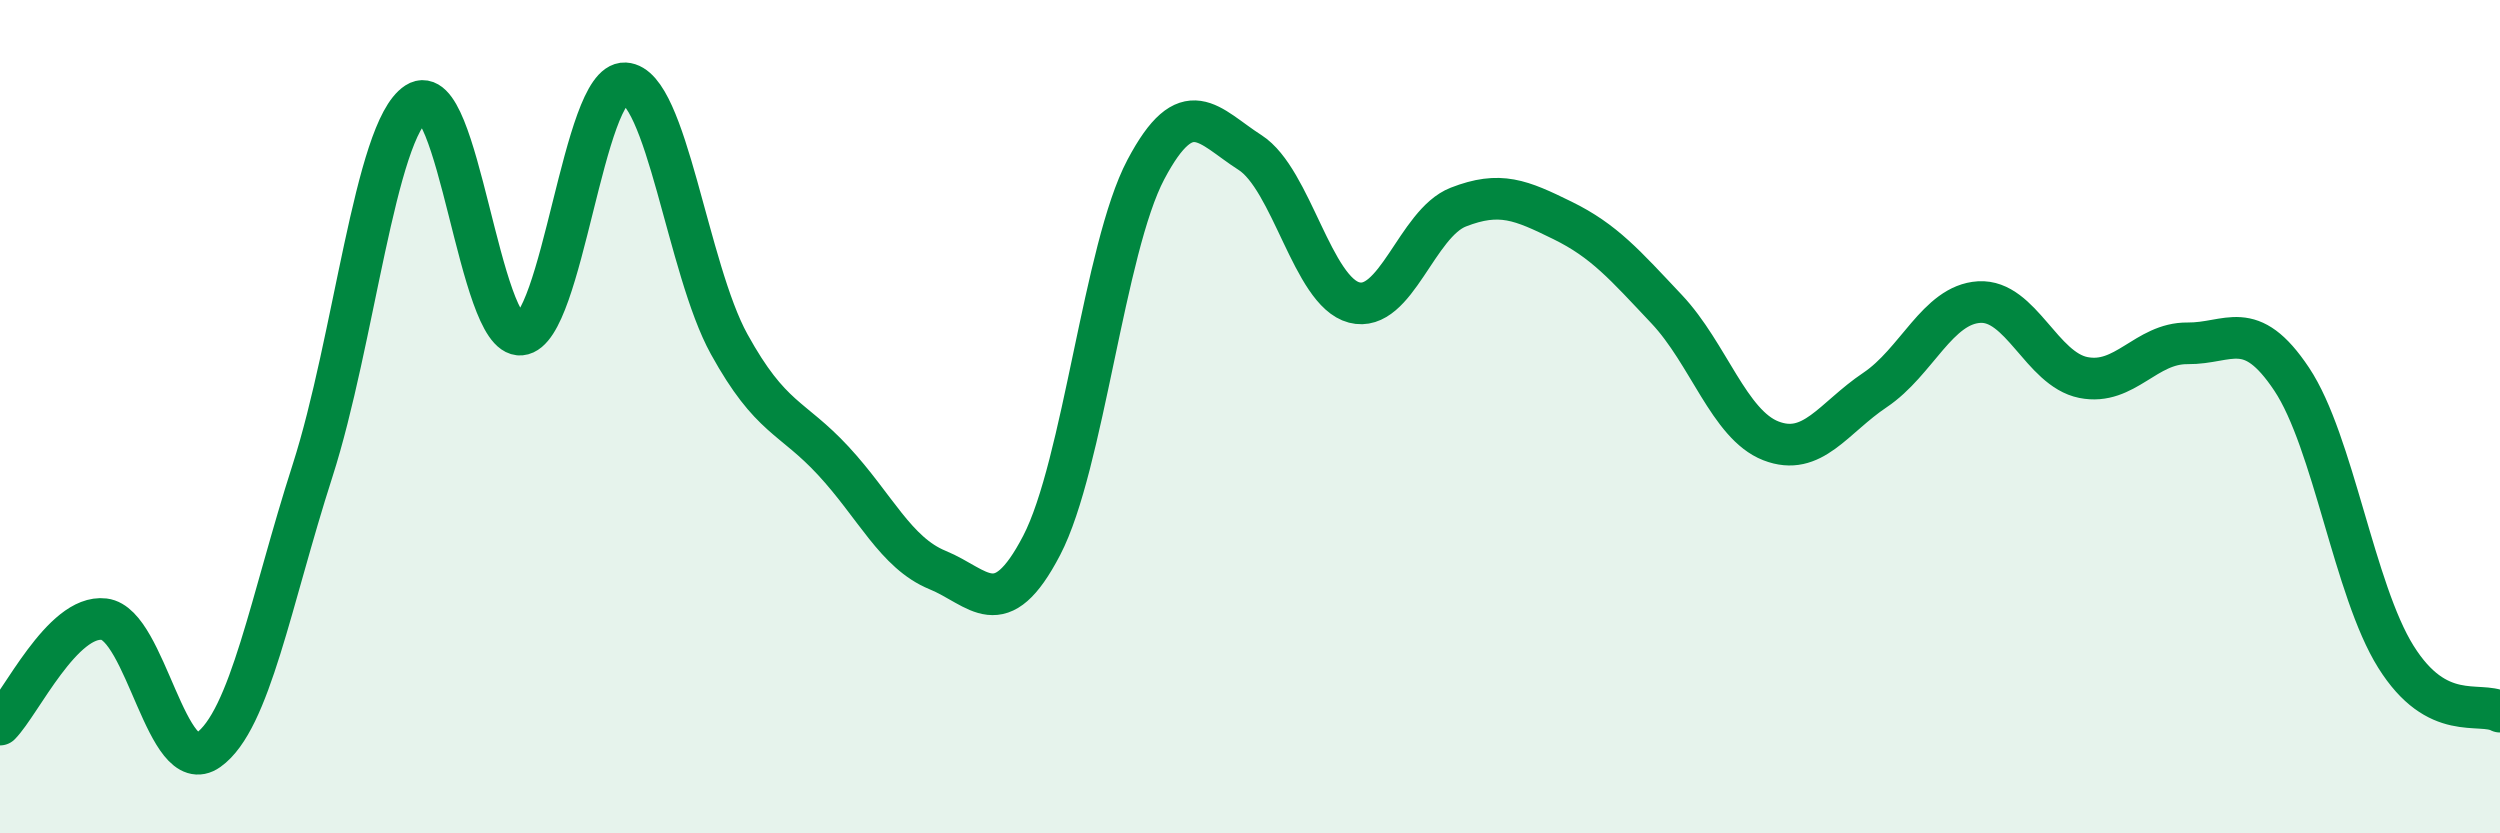
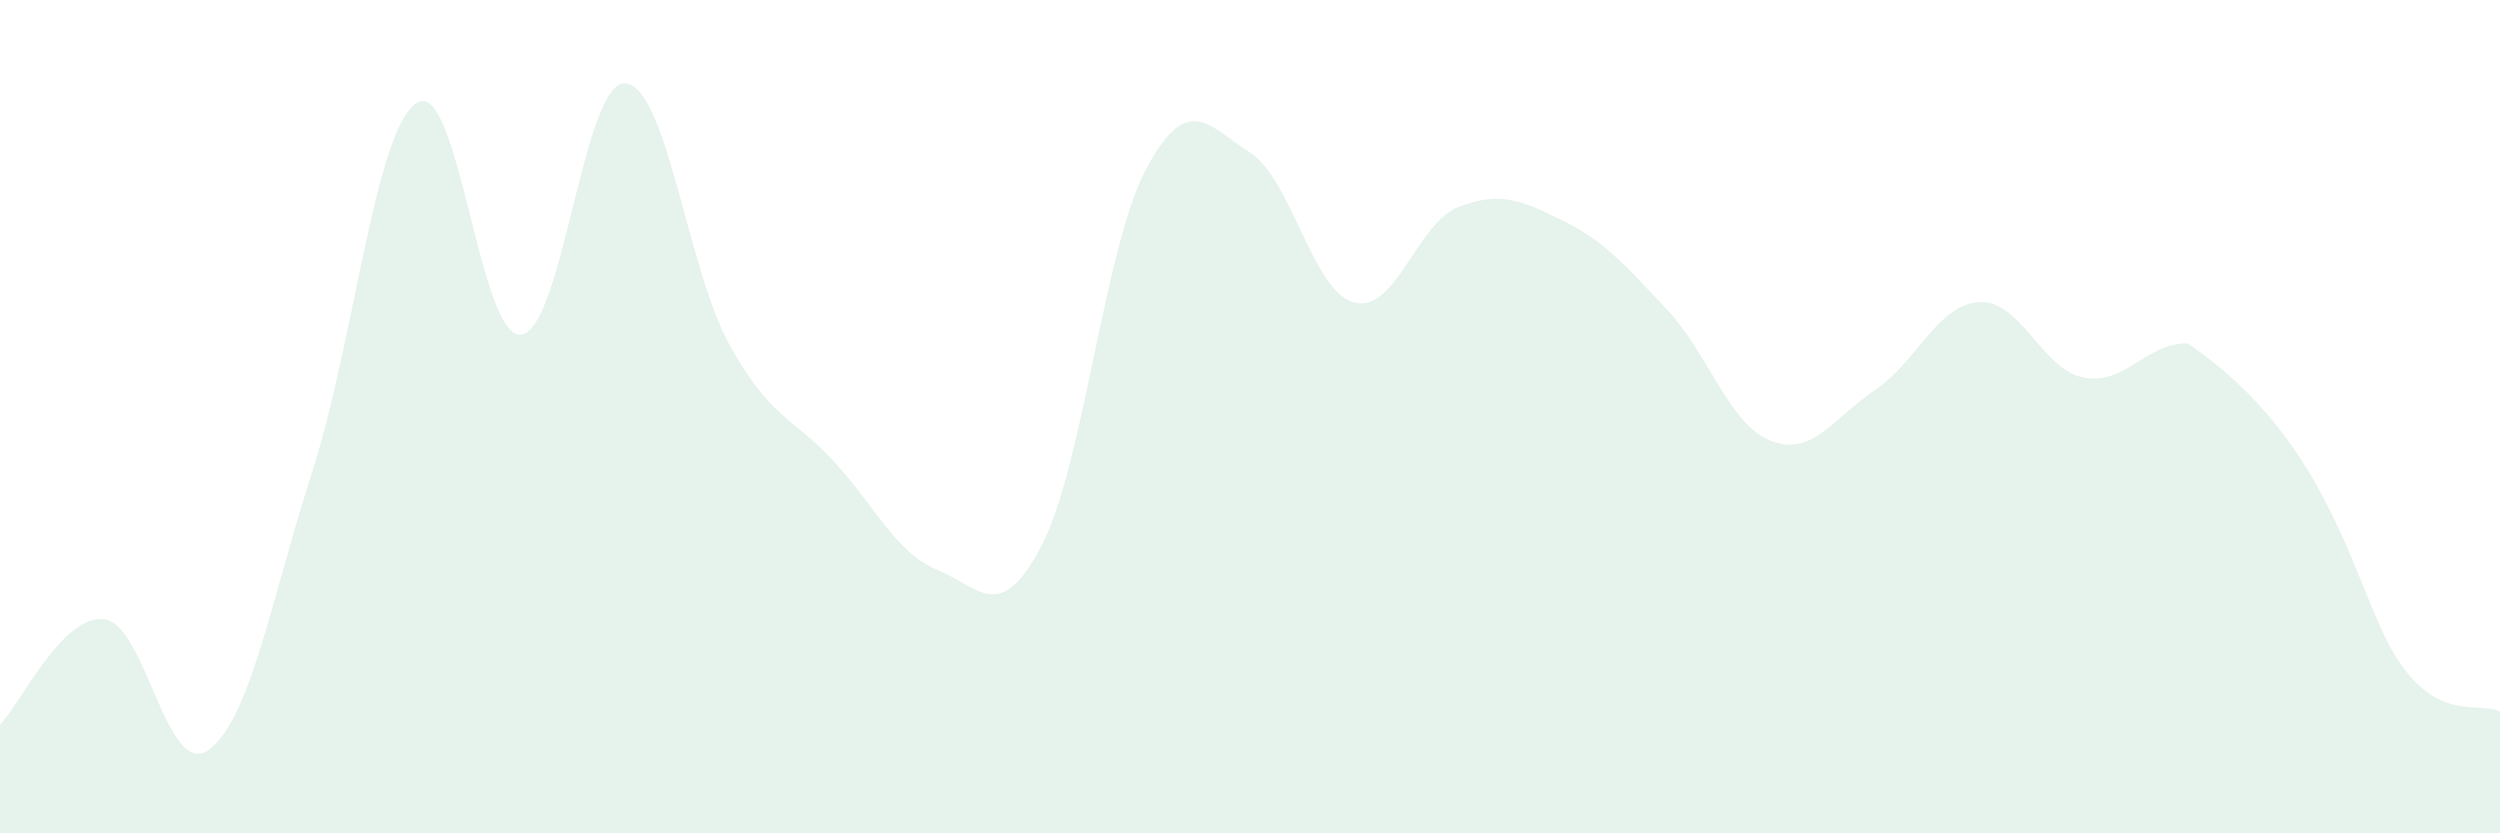
<svg xmlns="http://www.w3.org/2000/svg" width="60" height="20" viewBox="0 0 60 20">
-   <path d="M 0,17.39 C 0.5,16.88 1.5,14.74 2.5,14.86 C 3.5,14.98 4,18.71 5,18 C 6,17.29 6.5,14.41 7.5,11.3 C 8.5,8.19 9,3.12 10,2.47 C 11,1.82 11.5,8.12 12.5,8.03 C 13.5,7.94 14,1.95 15,2 C 16,2.05 16.5,6.45 17.5,8.26 C 18.5,10.07 19,9.98 20,11.06 C 21,12.14 21.5,13.27 22.5,13.68 C 23.5,14.09 24,15.01 25,13.09 C 26,11.17 26.5,5.96 27.5,4.07 C 28.5,2.18 29,3.02 30,3.66 C 31,4.3 31.5,7 32.5,7.26 C 33.5,7.52 34,5.36 35,4.97 C 36,4.58 36.5,4.8 37.5,5.29 C 38.5,5.78 39,6.36 40,7.42 C 41,8.48 41.5,10.19 42.5,10.58 C 43.5,10.97 44,10.03 45,9.36 C 46,8.69 46.5,7.31 47.5,7.25 C 48.5,7.19 49,8.86 50,9.06 C 51,9.26 51.5,8.23 52.5,8.24 C 53.5,8.25 54,7.6 55,9.1 C 56,10.6 56.5,14.16 57.5,15.76 C 58.5,17.36 59.5,16.82 60,17.08L60 20L0 20Z" fill="#008740" opacity="0.1" stroke-linecap="round" stroke-linejoin="round" />
-   <path d="M 0,17.39 C 0.5,16.88 1.5,14.74 2.5,14.86 C 3.5,14.98 4,18.71 5,18 C 6,17.29 6.5,14.41 7.5,11.3 C 8.5,8.19 9,3.12 10,2.47 C 11,1.82 11.5,8.12 12.5,8.03 C 13.5,7.94 14,1.95 15,2 C 16,2.05 16.5,6.45 17.5,8.26 C 18.5,10.07 19,9.98 20,11.06 C 21,12.14 21.5,13.27 22.5,13.68 C 23.5,14.09 24,15.01 25,13.09 C 26,11.17 26.5,5.96 27.5,4.07 C 28.5,2.18 29,3.02 30,3.66 C 31,4.3 31.5,7 32.5,7.26 C 33.5,7.52 34,5.36 35,4.97 C 36,4.58 36.5,4.8 37.5,5.29 C 38.5,5.78 39,6.36 40,7.42 C 41,8.48 41.5,10.19 42.5,10.58 C 43.5,10.97 44,10.03 45,9.36 C 46,8.69 46.5,7.31 47.5,7.25 C 48.5,7.19 49,8.86 50,9.06 C 51,9.26 51.5,8.23 52.5,8.24 C 53.5,8.25 54,7.6 55,9.1 C 56,10.6 56.5,14.16 57.5,15.76 C 58.5,17.36 59.5,16.82 60,17.08" stroke="#008740" stroke-width="1" fill="none" stroke-linecap="round" stroke-linejoin="round" />
+   <path d="M 0,17.39 C 0.5,16.88 1.5,14.74 2.5,14.86 C 3.5,14.98 4,18.71 5,18 C 6,17.29 6.5,14.41 7.5,11.3 C 8.5,8.19 9,3.12 10,2.47 C 11,1.82 11.5,8.12 12.5,8.03 C 13.5,7.94 14,1.95 15,2 C 16,2.05 16.5,6.45 17.5,8.26 C 18.5,10.07 19,9.98 20,11.06 C 21,12.14 21.5,13.27 22.5,13.68 C 23.5,14.09 24,15.01 25,13.09 C 26,11.17 26.5,5.96 27.5,4.07 C 28.5,2.18 29,3.02 30,3.66 C 31,4.3 31.5,7 32.5,7.26 C 33.5,7.52 34,5.36 35,4.97 C 36,4.58 36.5,4.8 37.5,5.29 C 38.5,5.78 39,6.36 40,7.42 C 41,8.48 41.5,10.19 42.5,10.58 C 43.5,10.97 44,10.03 45,9.36 C 46,8.69 46.5,7.31 47.5,7.25 C 48.5,7.19 49,8.86 50,9.06 C 51,9.26 51.5,8.23 52.5,8.24 C 56,10.6 56.5,14.16 57.5,15.76 C 58.5,17.36 59.5,16.82 60,17.08L60 20L0 20Z" fill="#008740" opacity="0.1" stroke-linecap="round" stroke-linejoin="round" />
</svg>